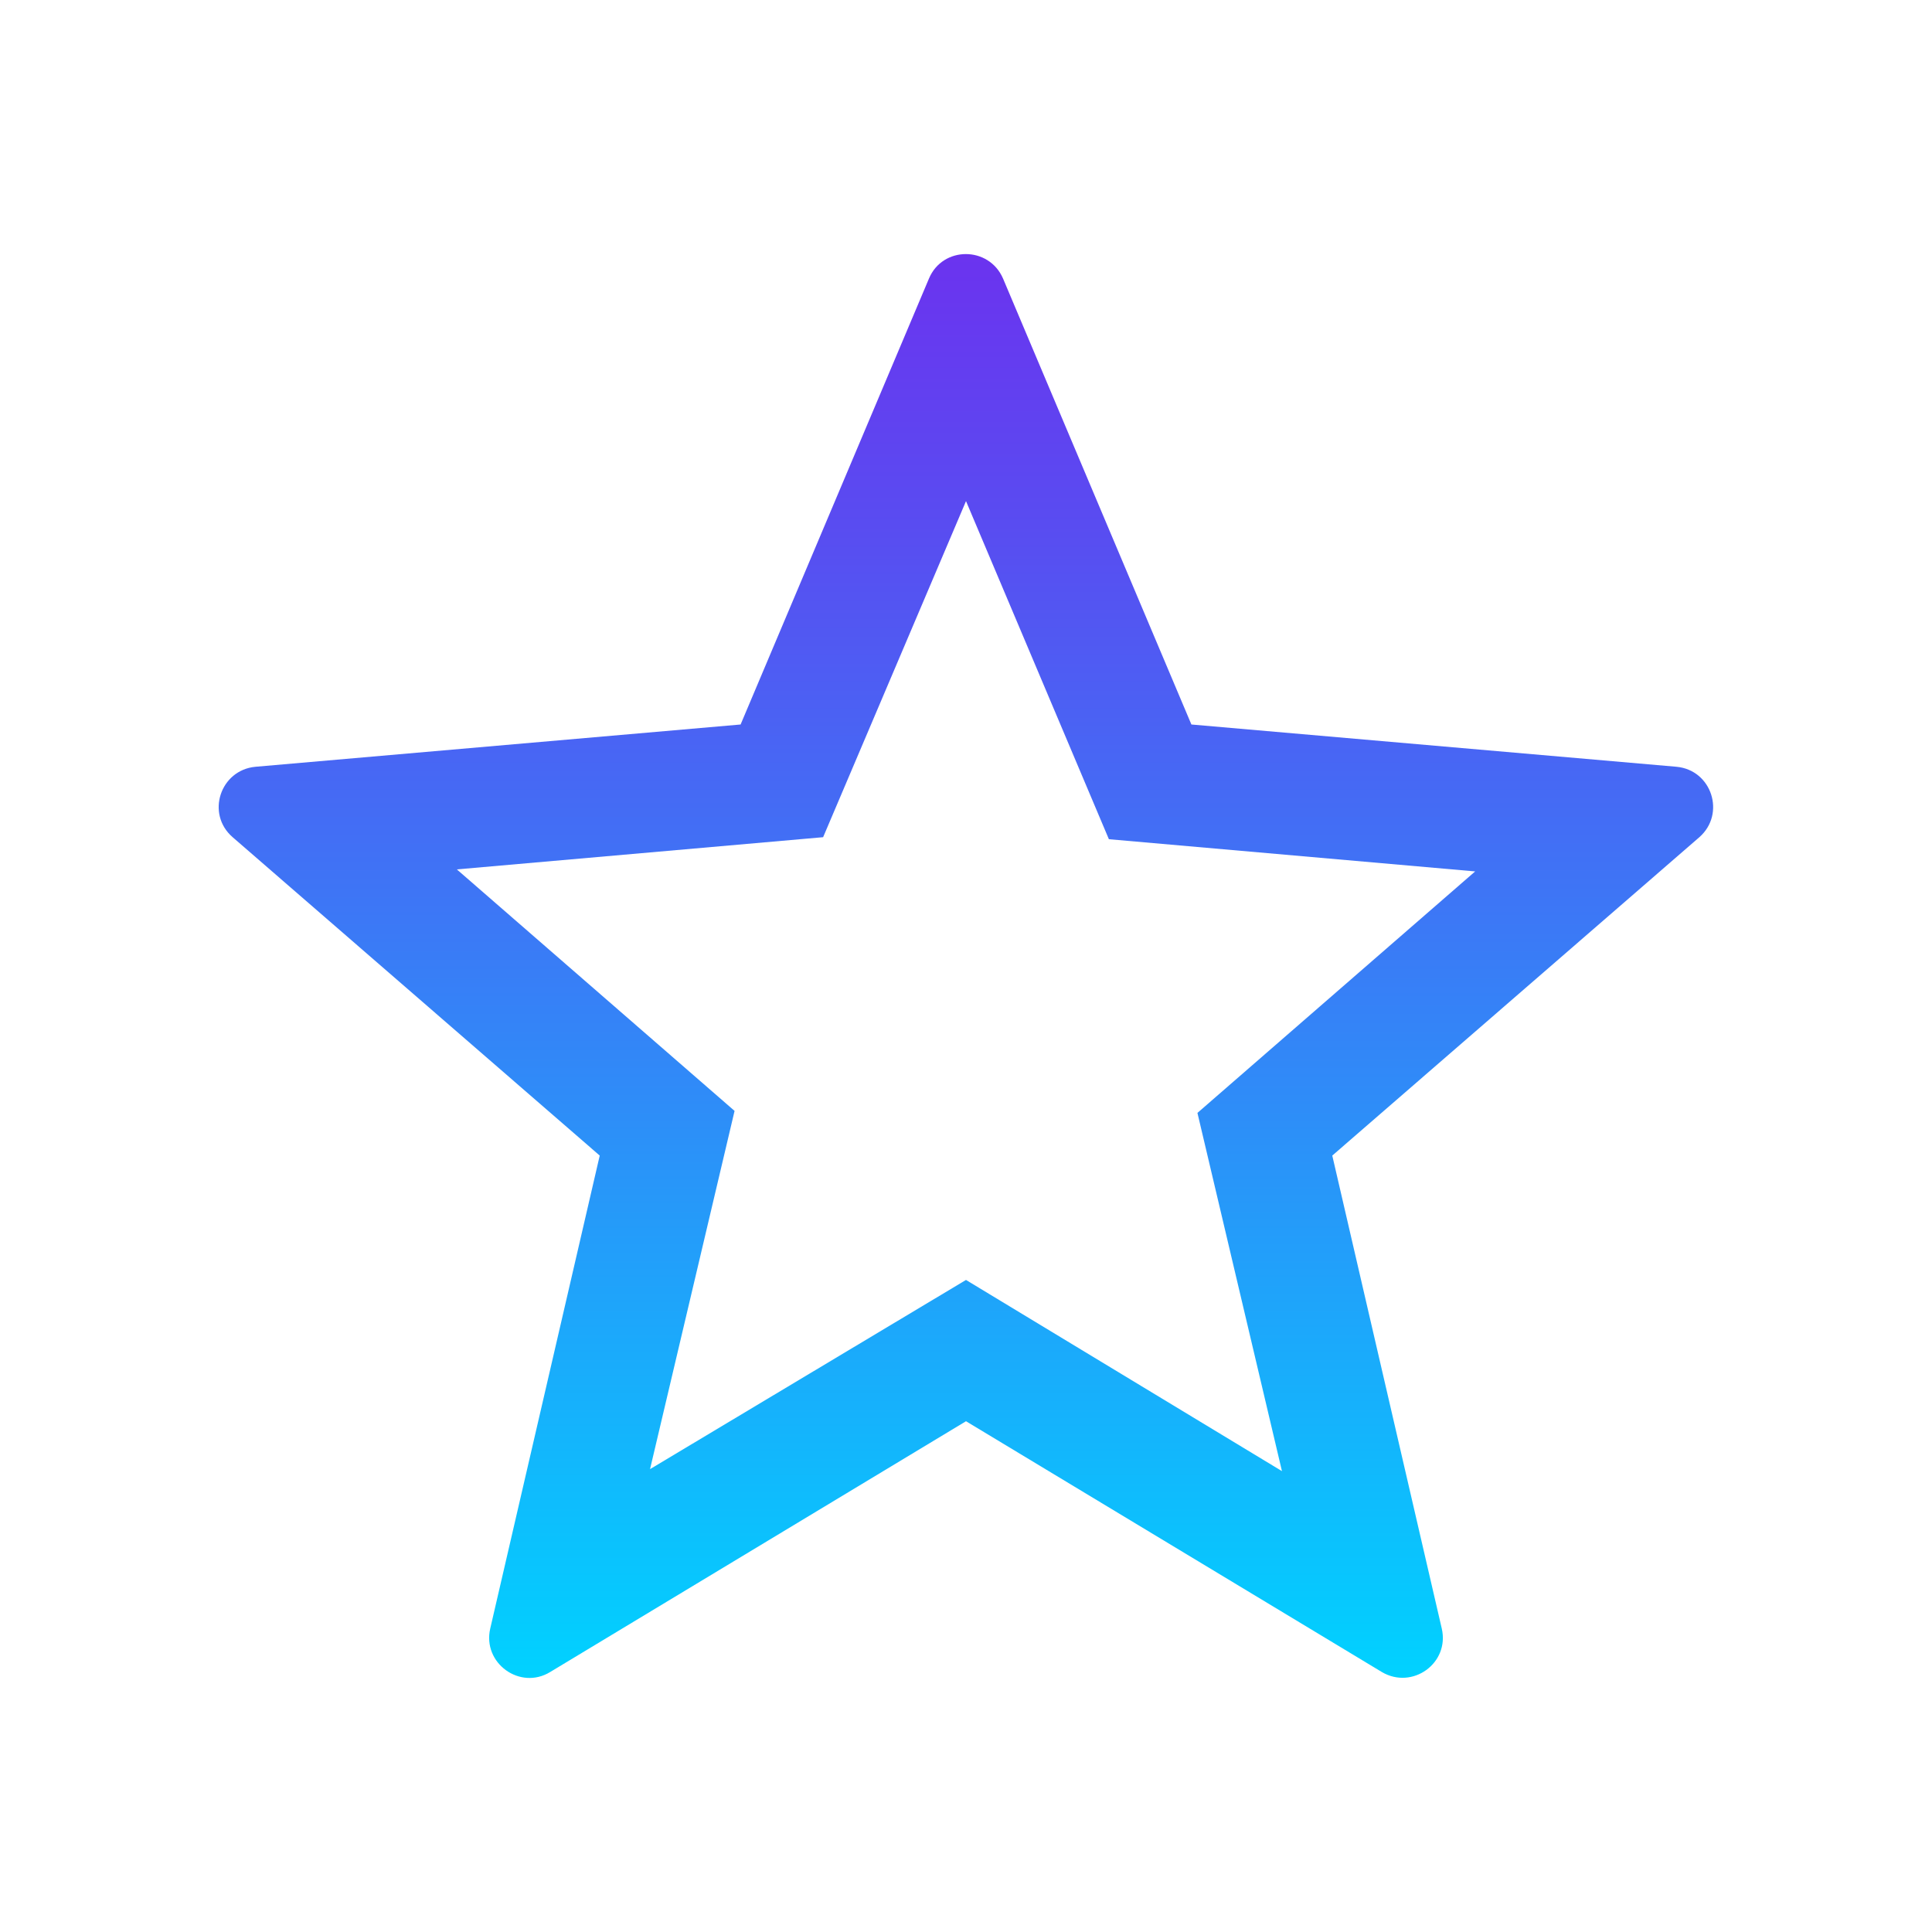
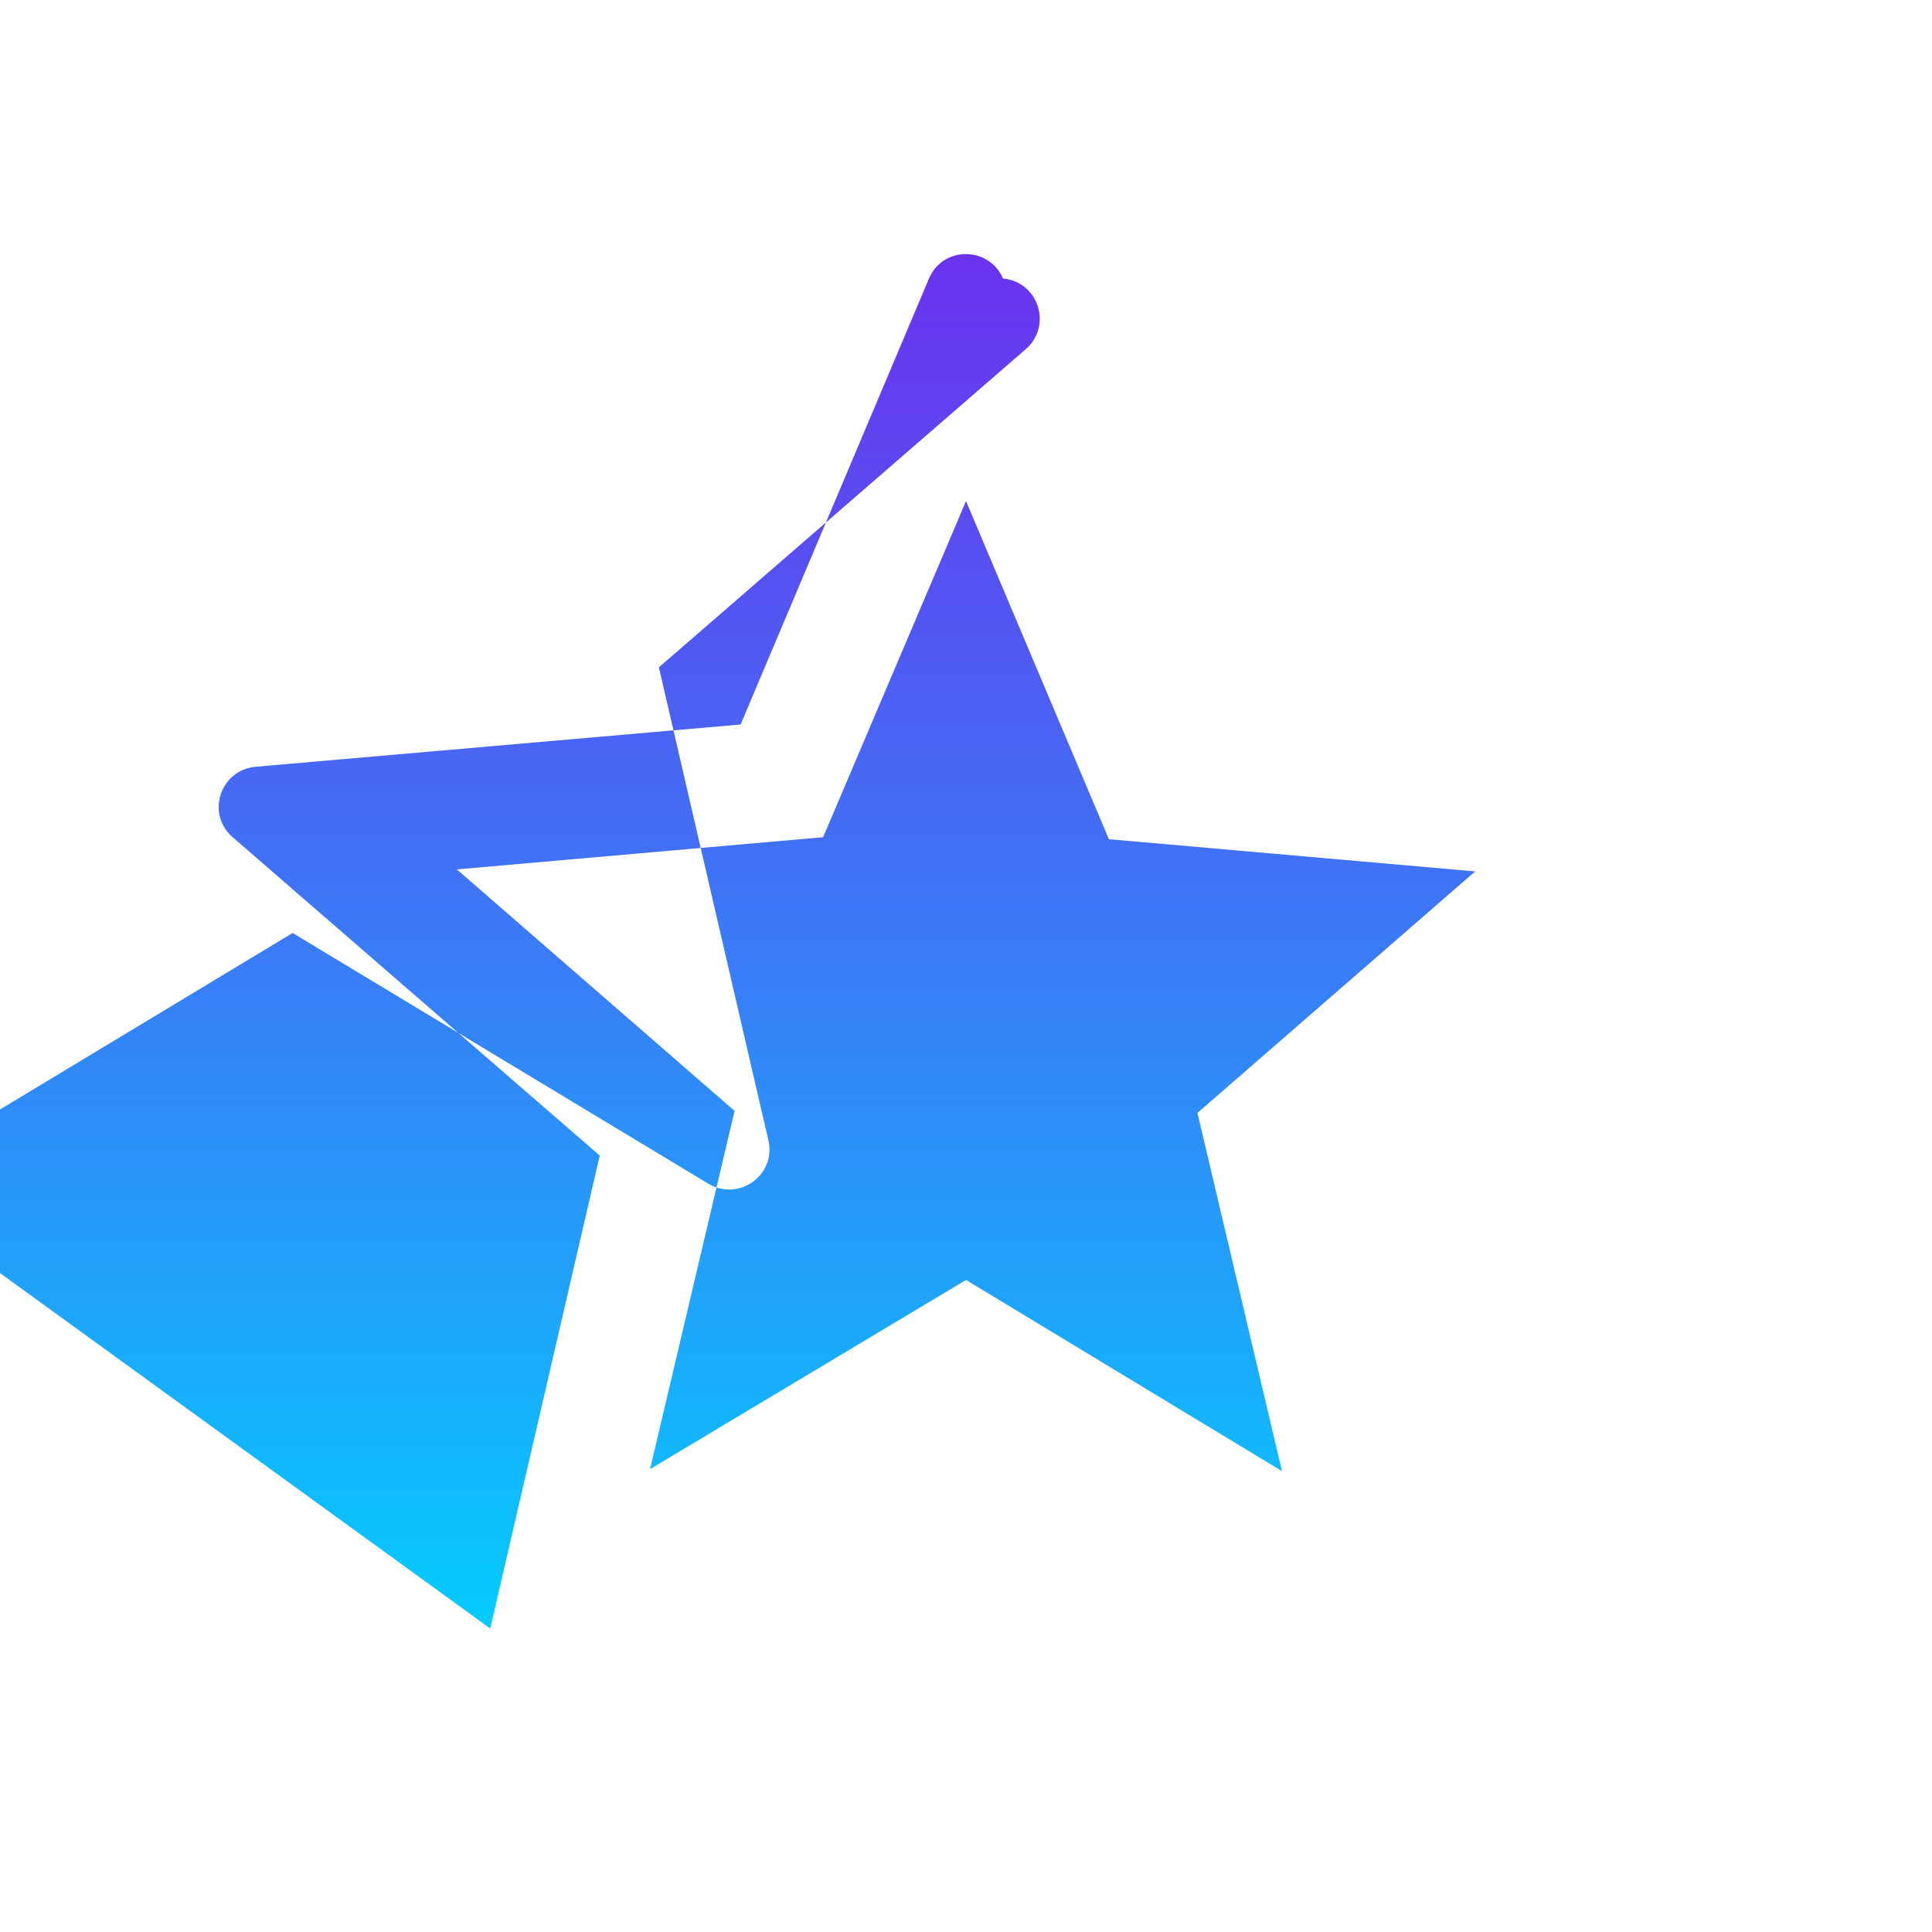
<svg xmlns="http://www.w3.org/2000/svg" id="Layer_1" viewBox="0 0 48 48">
  <defs>
    <style>.cls-1{fill:url(#linear-gradient);}</style>
    <linearGradient id="linear-gradient" x1="24" y1="41.68" x2="24" y2="6.32" gradientUnits="userSpaceOnUse">
      <stop offset="0" stop-color="#00d2ff" />
      <stop offset=".4" stop-color="#2e8df8" />
      <stop offset=".81" stop-color="#594cf1" />
      <stop offset="1" stop-color="#6b33ef" />
    </linearGradient>
  </defs>
-   <path class="cls-1" d="M16.15,36.5l7.85-4.7,7.85,4.75-2.1-8.9,6.9-6-9.1-.8-3.55-8.4-3.55,8.35-9.1.8,6.9,6-2.1,8.9ZM12.18,40.46l2.72-11.75-9.12-7.91c-.67-.58-.31-1.67.57-1.75l12.05-1.05,4.68-11.08c.34-.81,1.49-.81,1.84,0l4.68,11.08,12.05,1.05c.88.08,1.23,1.17.57,1.75l-9.12,7.91,2.72,11.75c.2.86-.73,1.53-1.49,1.08l-10.33-6.23-10.33,6.23c-.75.46-1.69-.22-1.49-1.08Z" />
+   <path class="cls-1" d="M16.15,36.5l7.85-4.7,7.85,4.75-2.1-8.9,6.9-6-9.1-.8-3.55-8.4-3.55,8.35-9.1.8,6.9,6-2.1,8.9ZM12.18,40.46l2.72-11.75-9.12-7.91c-.67-.58-.31-1.67.57-1.75l12.05-1.05,4.68-11.08c.34-.81,1.49-.81,1.84,0c.88.08,1.23,1.17.57,1.75l-9.12,7.91,2.72,11.75c.2.86-.73,1.53-1.49,1.08l-10.33-6.23-10.33,6.23c-.75.46-1.69-.22-1.49-1.08Z" />
</svg>